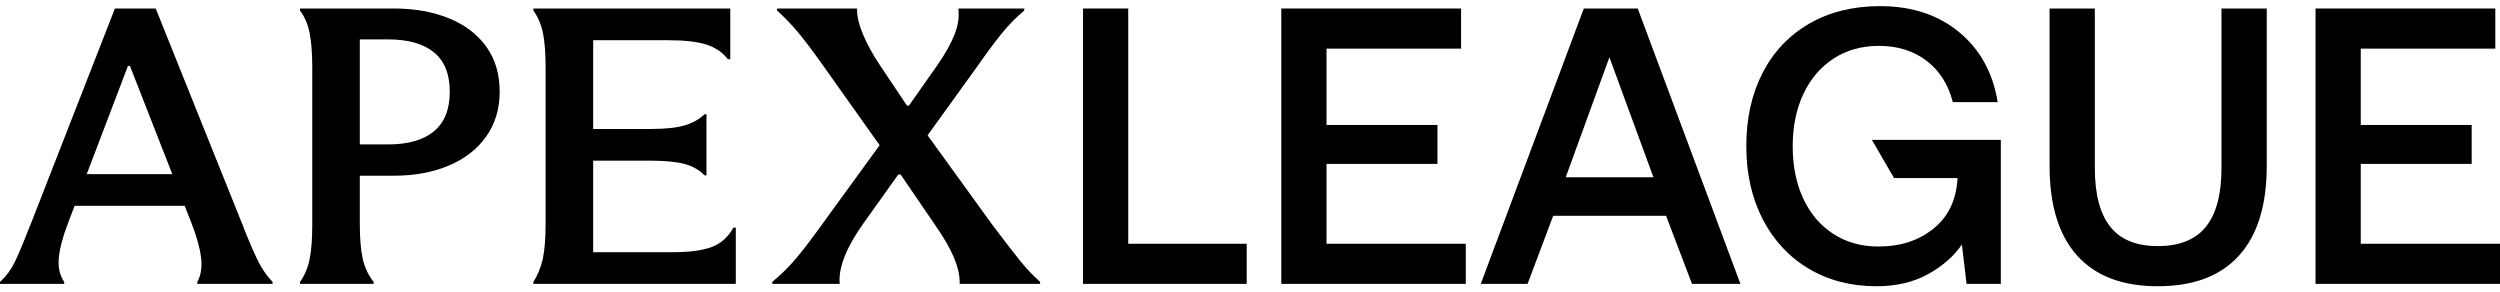
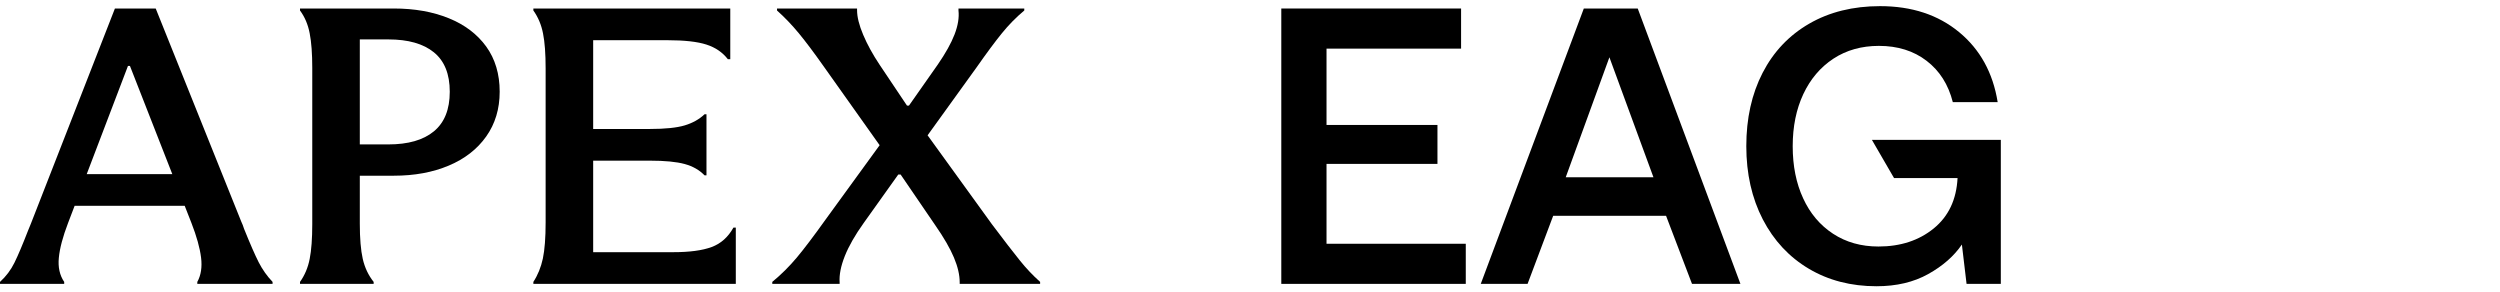
<svg xmlns="http://www.w3.org/2000/svg" width="171" height="20" viewBox="0 0 171 20" fill="none">
  <path d="M128.596 0.42C130.767 0.42 132.567 1.013 134.003 2.198C135.438 3.381 136.317 4.977 136.641 6.987H133.573C133.267 5.784 132.672 4.843 131.781 4.161C130.894 3.479 129.807 3.138 128.515 3.138C127.331 3.138 126.293 3.431 125.405 4.013C124.518 4.596 123.833 5.404 123.347 6.435C122.864 7.466 122.621 8.655 122.621 10C122.621 11.346 122.858 12.534 123.335 13.565C123.808 14.597 124.49 15.404 125.378 15.986C126.268 16.57 127.303 16.862 128.486 16.862C129.994 16.862 131.255 16.449 132.268 15.624C133.28 14.798 133.822 13.651 133.897 12.179H129.552L128.039 9.569H136.856V19.417H134.513L134.193 16.726C133.654 17.516 132.888 18.189 131.891 18.745C130.894 19.301 129.717 19.579 128.352 19.579C126.611 19.579 125.069 19.18 123.724 18.382C122.378 17.583 121.329 16.458 120.575 15.005C119.825 13.552 119.447 11.883 119.447 10C119.447 8.099 119.818 6.426 120.562 4.983C121.307 3.539 122.369 2.417 123.752 1.618C125.132 0.821 126.749 0.42 128.596 0.42Z" fill="black" />
-   <path d="M143.287 11.505C143.287 13.282 143.636 14.614 144.337 15.502C145.035 16.39 146.122 16.833 147.591 16.833C149.08 16.833 150.181 16.39 150.888 15.502C151.598 14.614 151.949 13.282 151.949 11.505V0.582H155.046V11.345C155.046 14.037 154.413 16.081 153.149 17.48C151.884 18.879 150.03 19.579 147.591 19.579C145.168 19.579 143.33 18.879 142.075 17.48C140.82 16.081 140.191 14.037 140.191 11.345V0.582H143.287V11.505Z" fill="black" />
  <path fill-rule="evenodd" clip-rule="evenodd" d="M16.504 15.162C16.574 15.307 16.638 15.47 16.693 15.65C17.108 16.679 17.442 17.443 17.695 17.941C17.949 18.437 18.266 18.885 18.644 19.282V19.417H13.496V19.282C13.746 18.831 13.835 18.275 13.753 17.615C13.671 16.956 13.451 16.165 13.091 15.243L12.634 14.078H5.104L4.659 15.243C4.299 16.183 4.086 16.977 4.025 17.628C3.96 18.278 4.083 18.831 4.391 19.282V19.417H0V19.282C0.415 18.903 0.745 18.465 0.989 17.967C1.233 17.471 1.546 16.735 1.924 15.759C1.961 15.669 1.991 15.592 2.019 15.529C2.046 15.465 2.077 15.388 2.113 15.298L7.86 0.582H10.651L16.504 15.162ZM5.931 11.911H11.786L8.889 4.512H8.752L5.931 11.911Z" fill="black" />
  <path fill-rule="evenodd" clip-rule="evenodd" d="M26.942 0.582C28.352 0.582 29.601 0.804 30.694 1.246C31.787 1.689 32.642 2.335 33.256 3.183C33.87 4.034 34.178 5.063 34.178 6.274C34.178 7.448 33.87 8.469 33.256 9.336C32.642 10.203 31.787 10.867 30.694 11.327C29.601 11.788 28.352 12.018 26.942 12.018H24.611V15.298C24.611 16.31 24.678 17.113 24.813 17.71C24.95 18.305 25.197 18.831 25.558 19.282V19.417H20.52V19.282C20.843 18.831 21.066 18.305 21.182 17.71C21.301 17.113 21.359 16.319 21.359 15.326V4.647C21.359 3.672 21.301 2.881 21.182 2.277C21.066 1.671 20.843 1.152 20.52 0.718V0.582H26.942ZM24.611 9.878H26.562C27.918 9.878 28.956 9.58 29.677 8.984C30.401 8.388 30.764 7.484 30.764 6.274C30.764 5.063 30.401 4.164 29.677 3.578C28.956 2.99 27.918 2.696 26.562 2.696H24.611V9.878Z" fill="black" />
  <path d="M49.951 4.051H49.786C49.425 3.582 48.937 3.248 48.323 3.05C47.709 2.851 46.814 2.75 45.639 2.75H40.573V8.822H44.448C45.495 8.822 46.292 8.739 46.833 8.577C47.376 8.414 47.826 8.162 48.189 7.818H48.323V11.992H48.189C47.844 11.631 47.392 11.373 46.833 11.219C46.274 11.066 45.477 10.989 44.448 10.989H40.573V17.249H46.049C47.166 17.249 48.042 17.132 48.677 16.896C49.309 16.663 49.804 16.218 50.167 15.568H50.329V19.417H36.482V19.282C36.787 18.813 37.004 18.278 37.132 17.683C37.257 17.086 37.321 16.264 37.321 15.217V4.675C37.321 3.681 37.263 2.886 37.144 2.291C37.028 1.694 36.805 1.17 36.482 0.718V0.582H49.951V4.051Z" fill="black" />
  <path d="M58.623 0.69C58.623 1.161 58.763 1.725 59.044 2.385C59.322 3.044 59.697 3.726 60.167 4.431L62.037 7.222H62.174L64.153 4.403C64.675 3.645 65.056 2.964 65.291 2.358C65.523 1.753 65.615 1.206 65.56 0.717V0.582H70.061V0.717C69.499 1.188 68.989 1.707 68.528 2.277C68.067 2.845 67.493 3.617 66.809 4.593L63.447 9.255L67.701 15.135L67.838 15.326C68.668 16.428 69.303 17.253 69.749 17.805C70.189 18.356 70.656 18.847 71.144 19.281V19.417H65.643V19.309C65.643 18.803 65.511 18.238 65.249 17.615C64.986 16.991 64.567 16.264 63.99 15.433L61.603 11.938H61.441L59.084 15.243C58.488 16.075 58.055 16.834 57.783 17.519C57.511 18.206 57.395 18.803 57.431 19.309V19.417H52.824V19.281C53.438 18.776 53.996 18.22 54.503 17.615C55.01 17.009 55.67 16.137 56.482 15L60.167 9.932L56.32 4.512C55.669 3.591 55.108 2.845 54.641 2.277C54.17 1.707 53.673 1.188 53.148 0.717V0.582H58.623V0.69Z" fill="black" />
-   <path d="M77.172 16.673H85.274V19.417H74.079V0.582H77.172V16.673Z" fill="black" />
  <path d="M99.938 3.326H90.734V8.547H98.322V11.21H90.734V16.673H100.259V19.417H87.641V0.582H99.938V3.326Z" fill="black" />
  <path fill-rule="evenodd" clip-rule="evenodd" d="M119.045 19.417H115.733L113.959 14.762H106.237L104.486 19.417H101.284L108.333 0.582H112.021L119.045 19.417ZM107.096 12.125H113.096L110.083 3.918L107.096 12.125Z" fill="black" />
-   <path d="M170.679 0.582V3.326H161.475V8.547H169.063V11.21H161.475V16.673H171V19.417H158.382V0.582H170.679Z" fill="black" />
</svg>